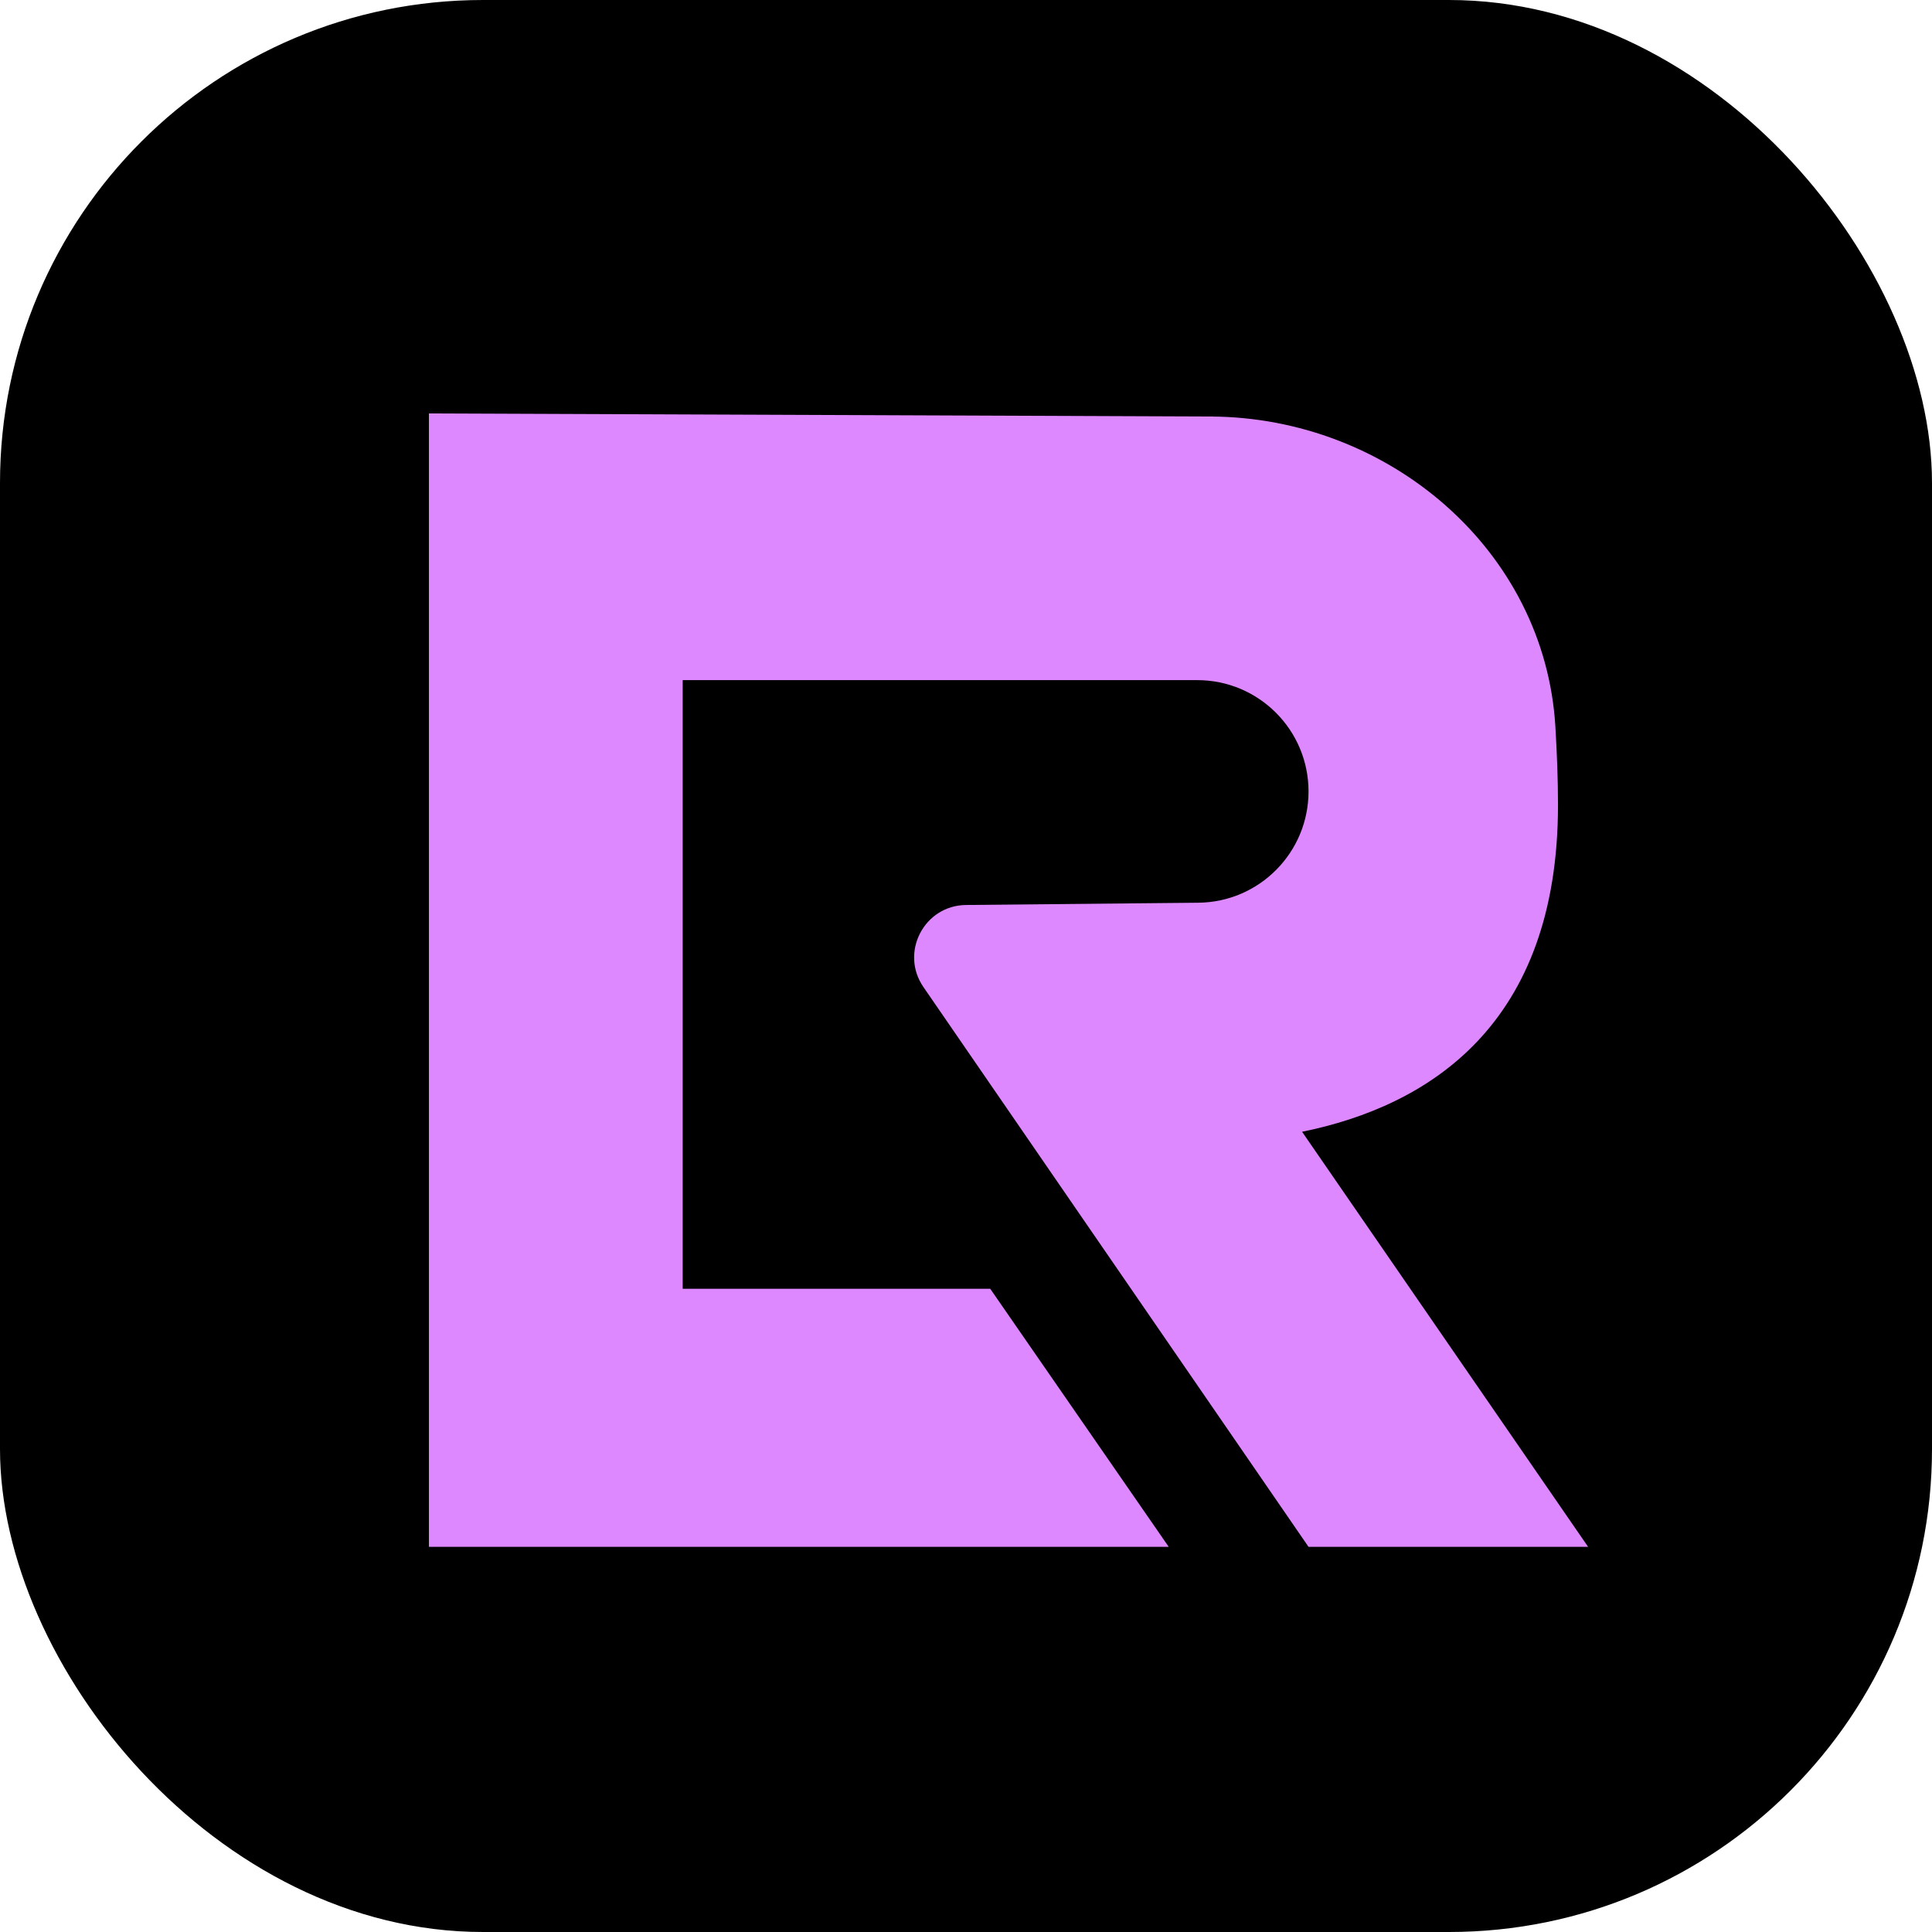
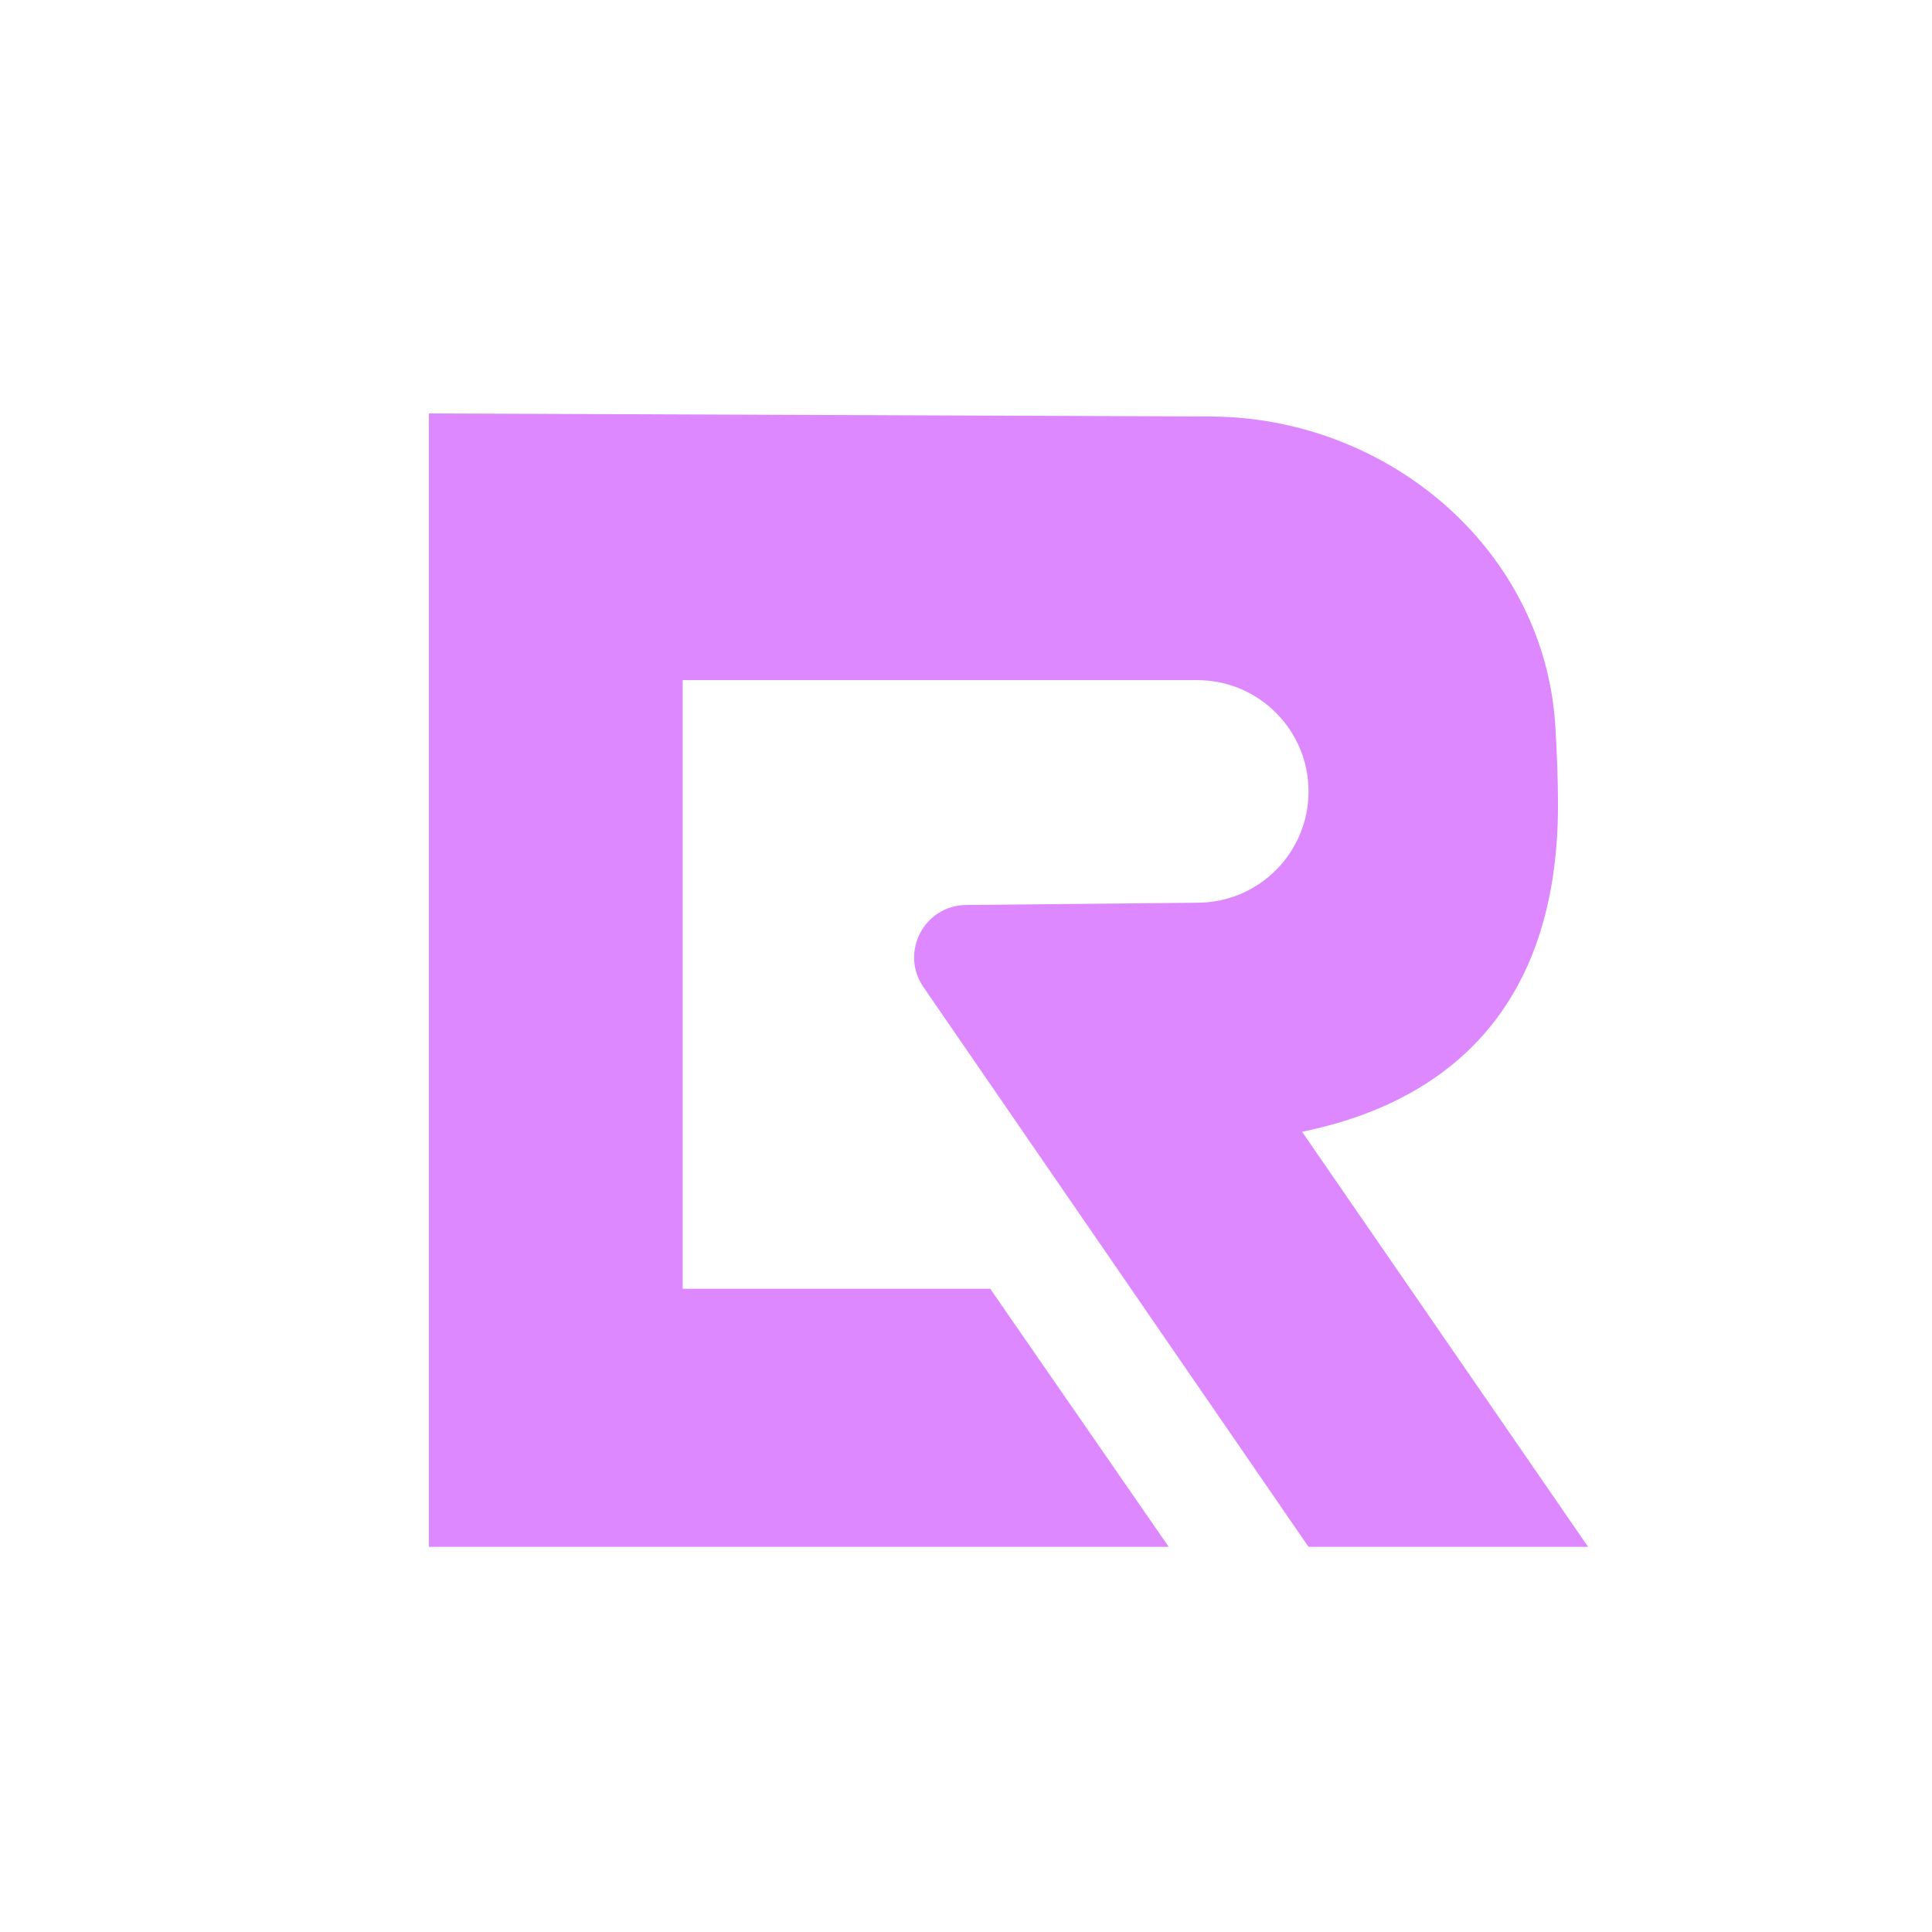
<svg xmlns="http://www.w3.org/2000/svg" viewBox="0 0 500 500" fill="none">
-   <rect width="500" height="500" rx="125" fill="black" />
  <path d="M111 400.321H302.466L256.269 333.531H176.677V176.017H309.84C325.748 176.017 338.644 188.913 338.644 204.821C338.644 220.619 325.918 233.469 310.121 233.623L250.016 234.21C239.161 234.316 232.829 246.502 238.981 255.446L338.644 400.321H411L336.974 292.9C369.813 286.221 403.208 265.204 403.208 208.299C403.208 201.997 402.954 195.138 402.53 188.056C399.784 142.224 359.223 107.977 313.308 107.796L111 107V400.321Z" fill="#DD88FF" />
</svg>